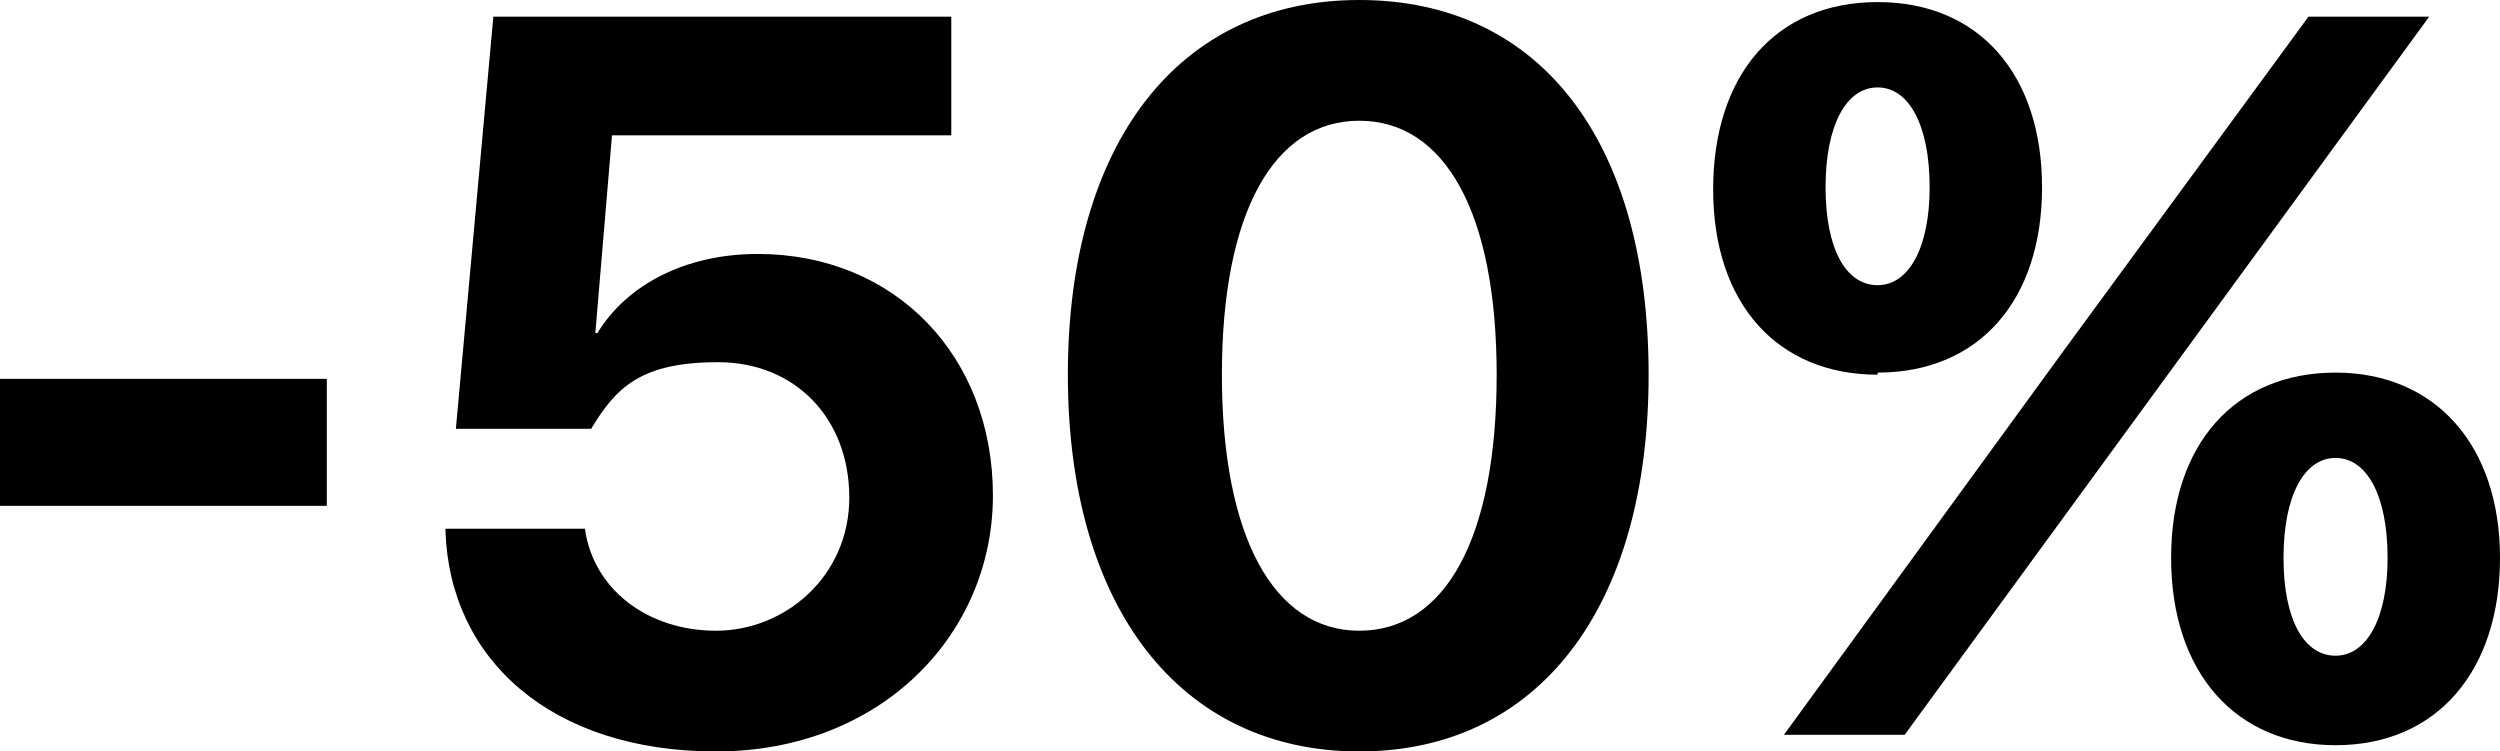
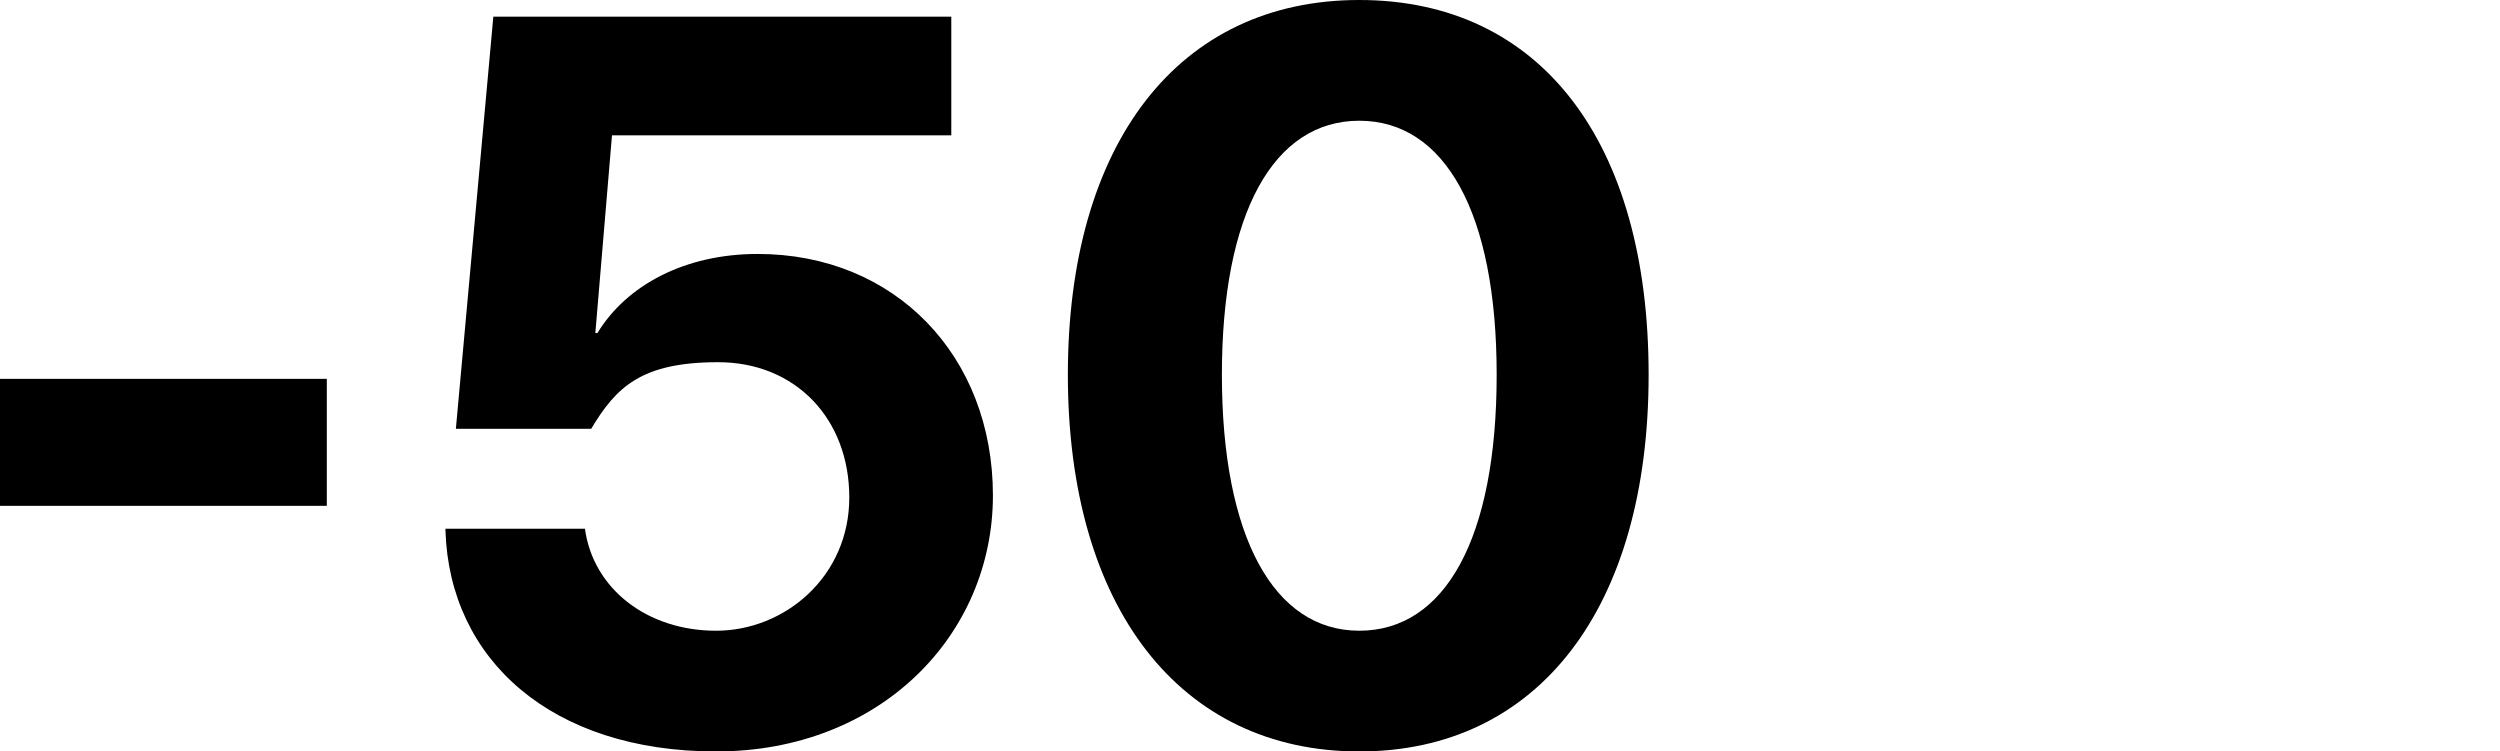
<svg xmlns="http://www.w3.org/2000/svg" id="_Слой_1" width="120.1" height="36.1" viewBox="0 0 120.1 36.1">
  <path d="M0,24.3v-6.1h15.7v6.1H0Z" style="fill:#000; stroke-width:0px;" />
  <path d="M21.4,25.4h6.7c.4,2.9,3,4.9,6.3,4.9s6.4-2.6,6.4-6.4-2.6-6.5-6.3-6.5-4.9,1.2-6.1,3.2h-6.5L23.7.8h22v5.7h-16.3l-.8,9.5h.1c1.4-2.3,4.2-3.8,7.7-3.8,6.6,0,11.3,4.9,11.3,11.6s-5.4,12.3-13.3,12.3-12.8-4.4-13-10.6Z" style="fill:#000; stroke-width:0px;" />
  <path d="M51.3,18c0-11.1,5.3-18,14-18s13.9,6.8,13.9,18-5.3,18.1-13.9,18.1-14-6.9-14-18.1ZM71.9,18c0-7.8-2.5-12.2-6.6-12.2s-6.6,4.4-6.6,12.2,2.5,12.3,6.6,12.3,6.6-4.4,6.6-12.3Z" style="fill:#000; stroke-width:0px;" />
-   <path d="M90.2,18c-4.8,0-7.9-3.4-7.9-8.9S85.3.1,90.2.1s7.9,3.5,7.9,8.9-3,8.9-7.9,8.9ZM85.7,35.3l13.4-18.4L110.9.8h5.8l-13,17.8-12.2,16.7h-5.8ZM92.7,9c0-3-1-4.8-2.5-4.8s-2.5,1.8-2.5,4.8,1,4.7,2.5,4.7,2.5-1.8,2.5-4.7ZM112.2,35.8c-4.8,0-7.9-3.5-7.9-9s3.1-8.9,7.9-8.9,7.9,3.5,7.9,8.9-3,9-7.9,9ZM114.7,26.8c0-3-1-4.8-2.5-4.8s-2.5,1.8-2.5,4.8,1,4.7,2.5,4.7,2.5-1.8,2.5-4.7Z" style="fill:#000; stroke-width:0px;" />
</svg>